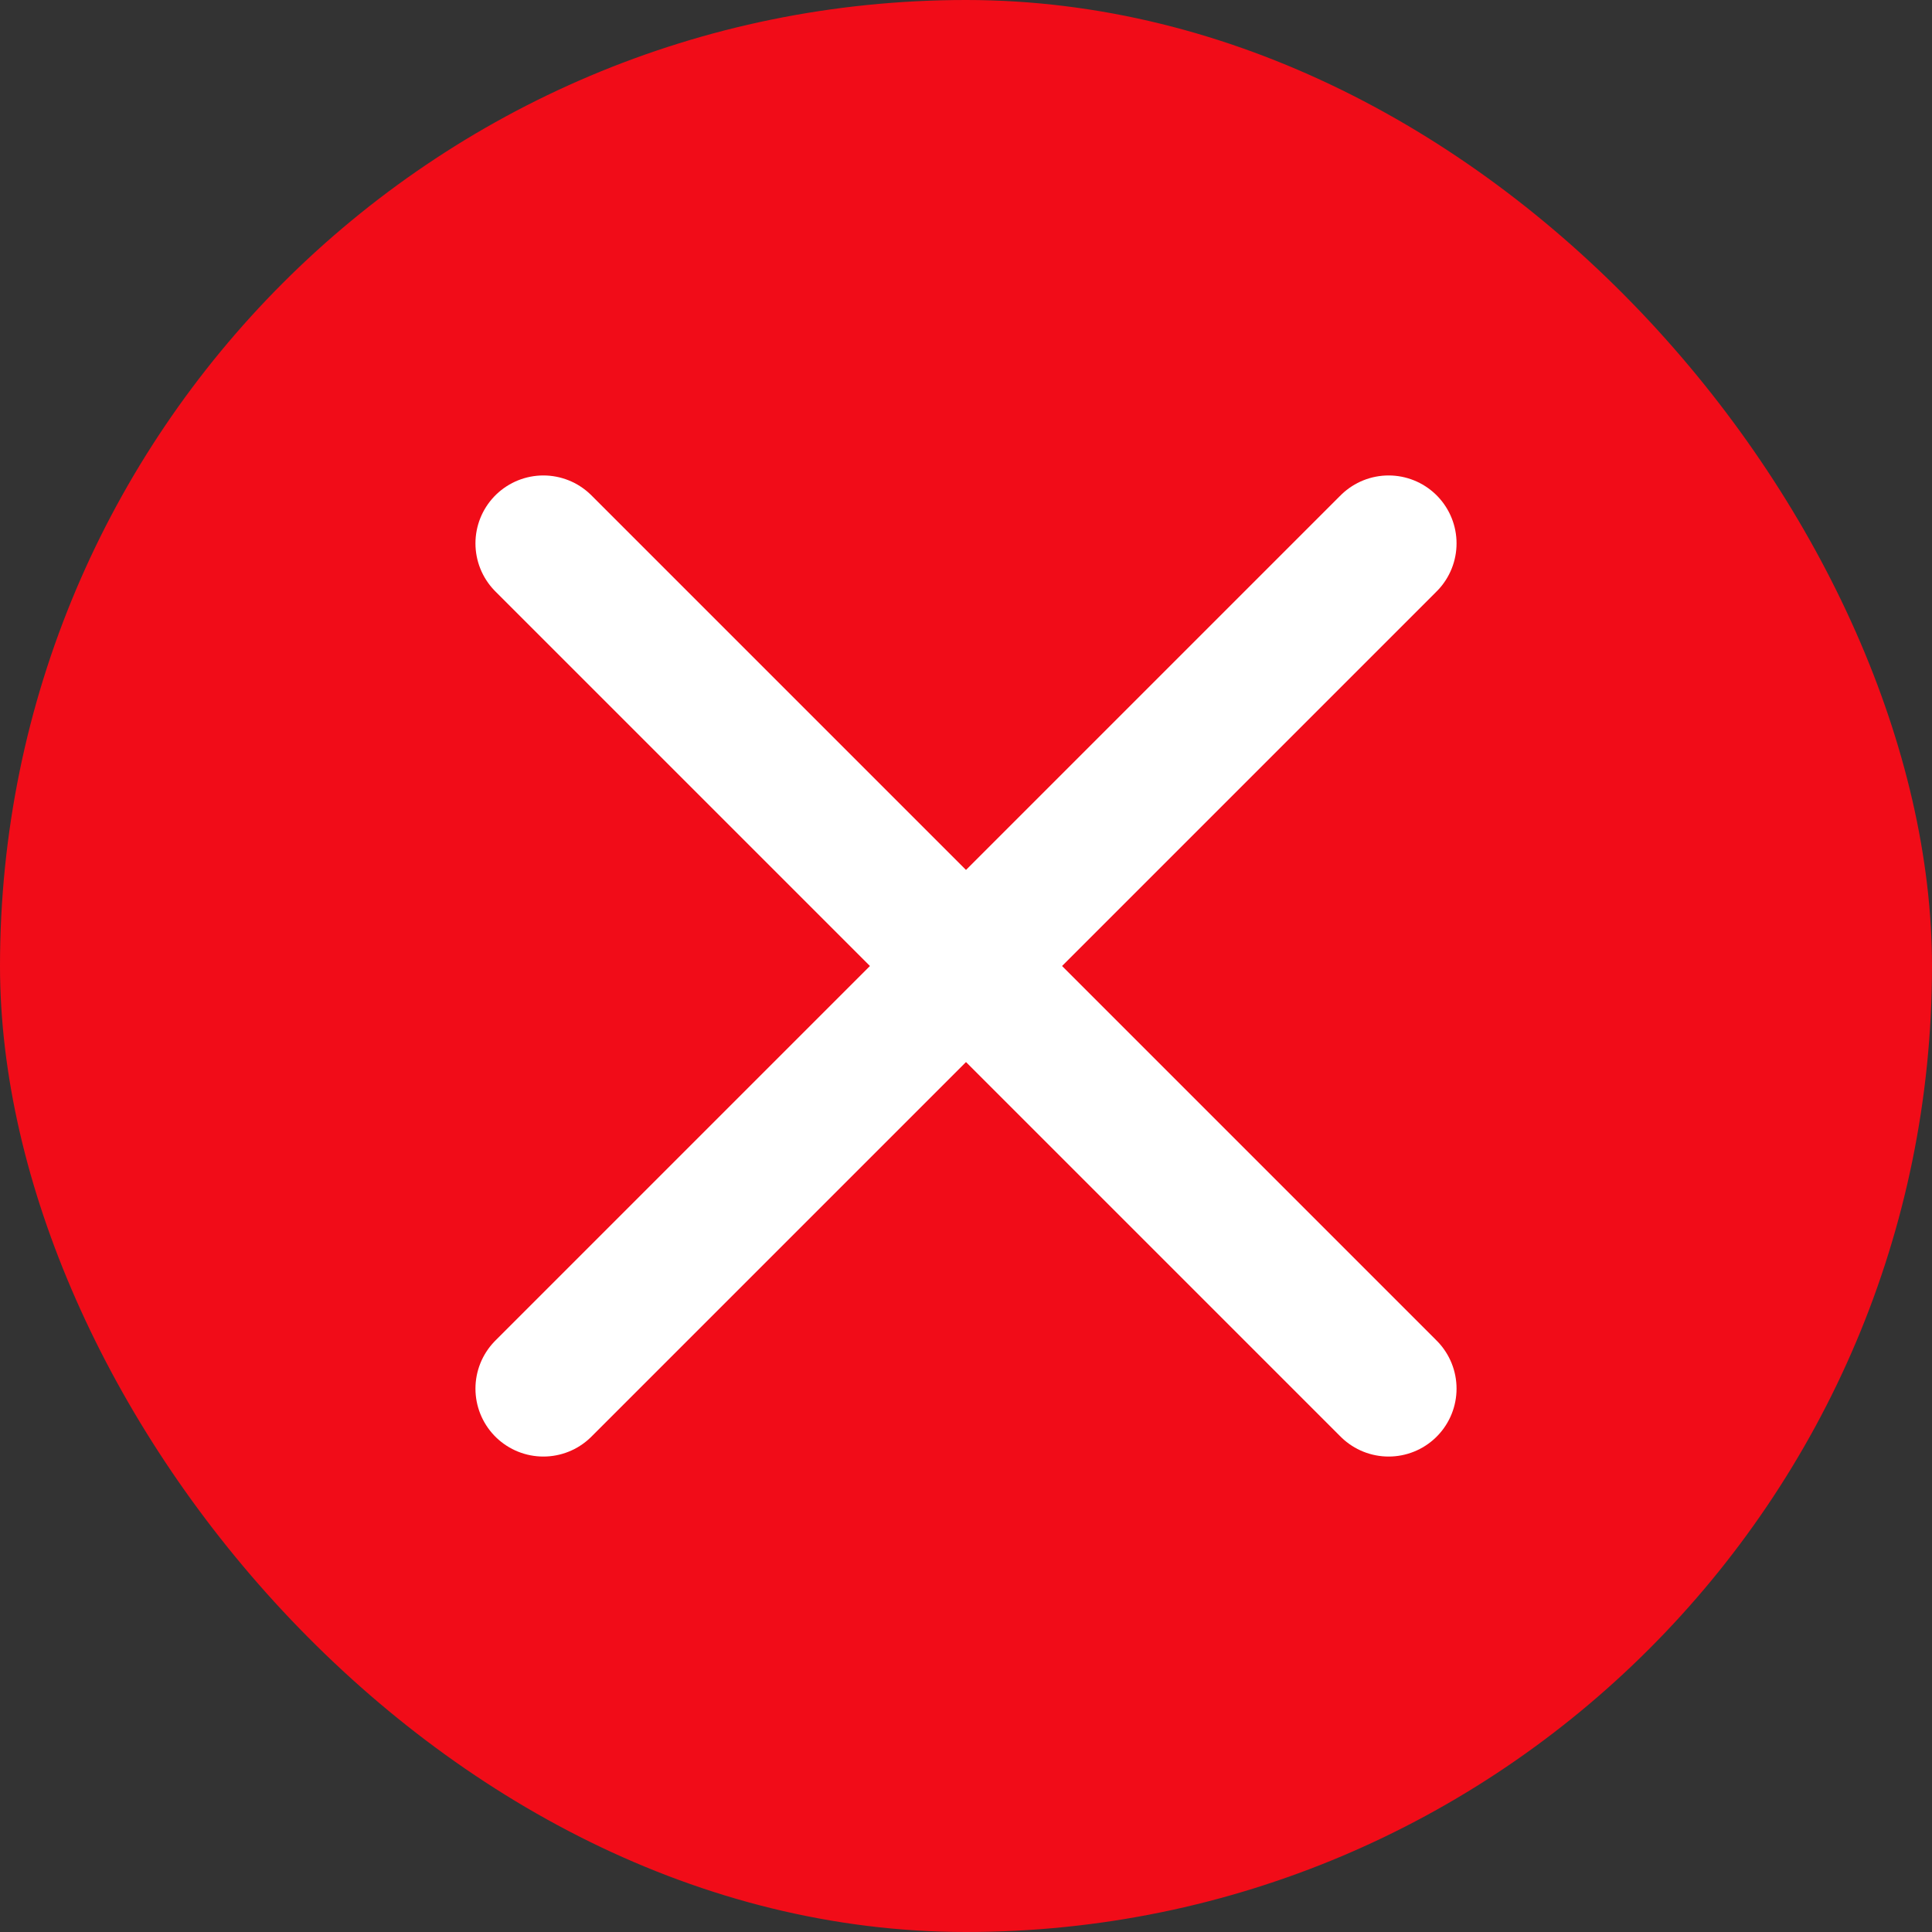
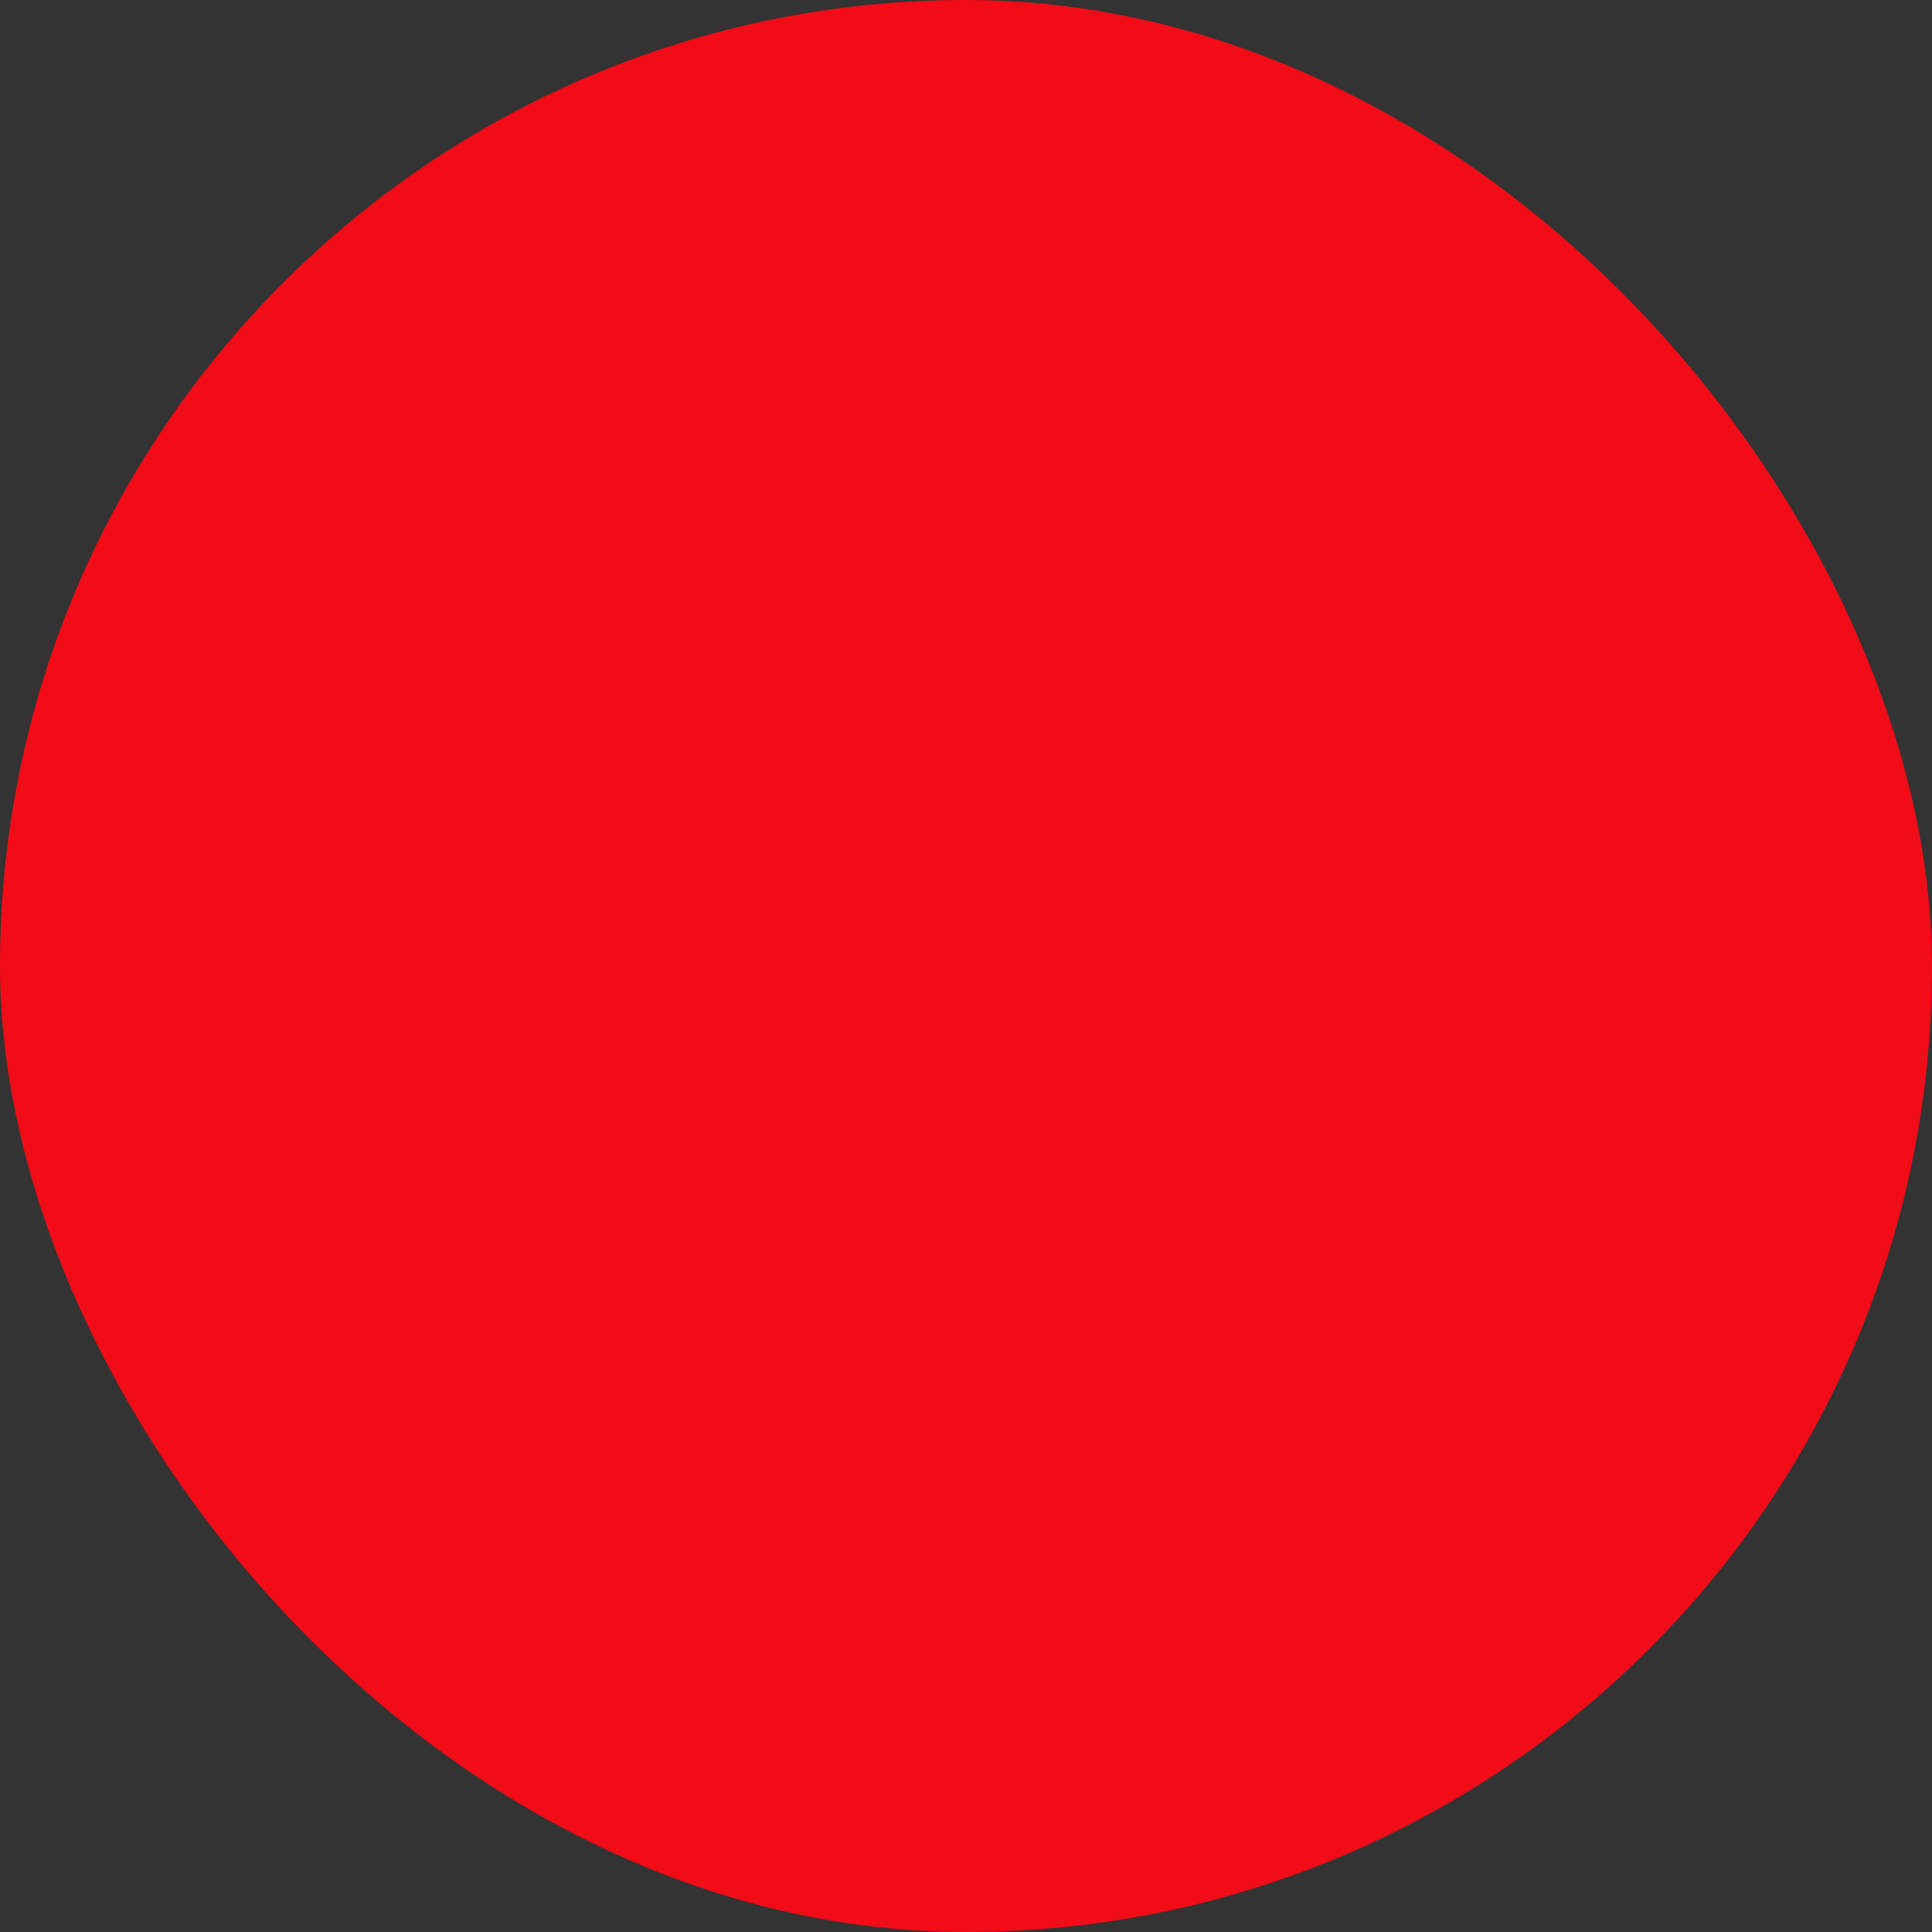
<svg xmlns="http://www.w3.org/2000/svg" width="32" height="32" viewBox="0 0 32 32" fill="none">
  <rect x="0" y="0" width="32" height="32" fill="#333333" stroke="none" />
  <rect width="32" height="32" rx="16" fill="#F10C18" />
-   <path d="M23 9L9 23M9 9L23 23" stroke="white" stroke-width="2.25" stroke-linecap="round" stroke-linejoin="round" />
</svg>